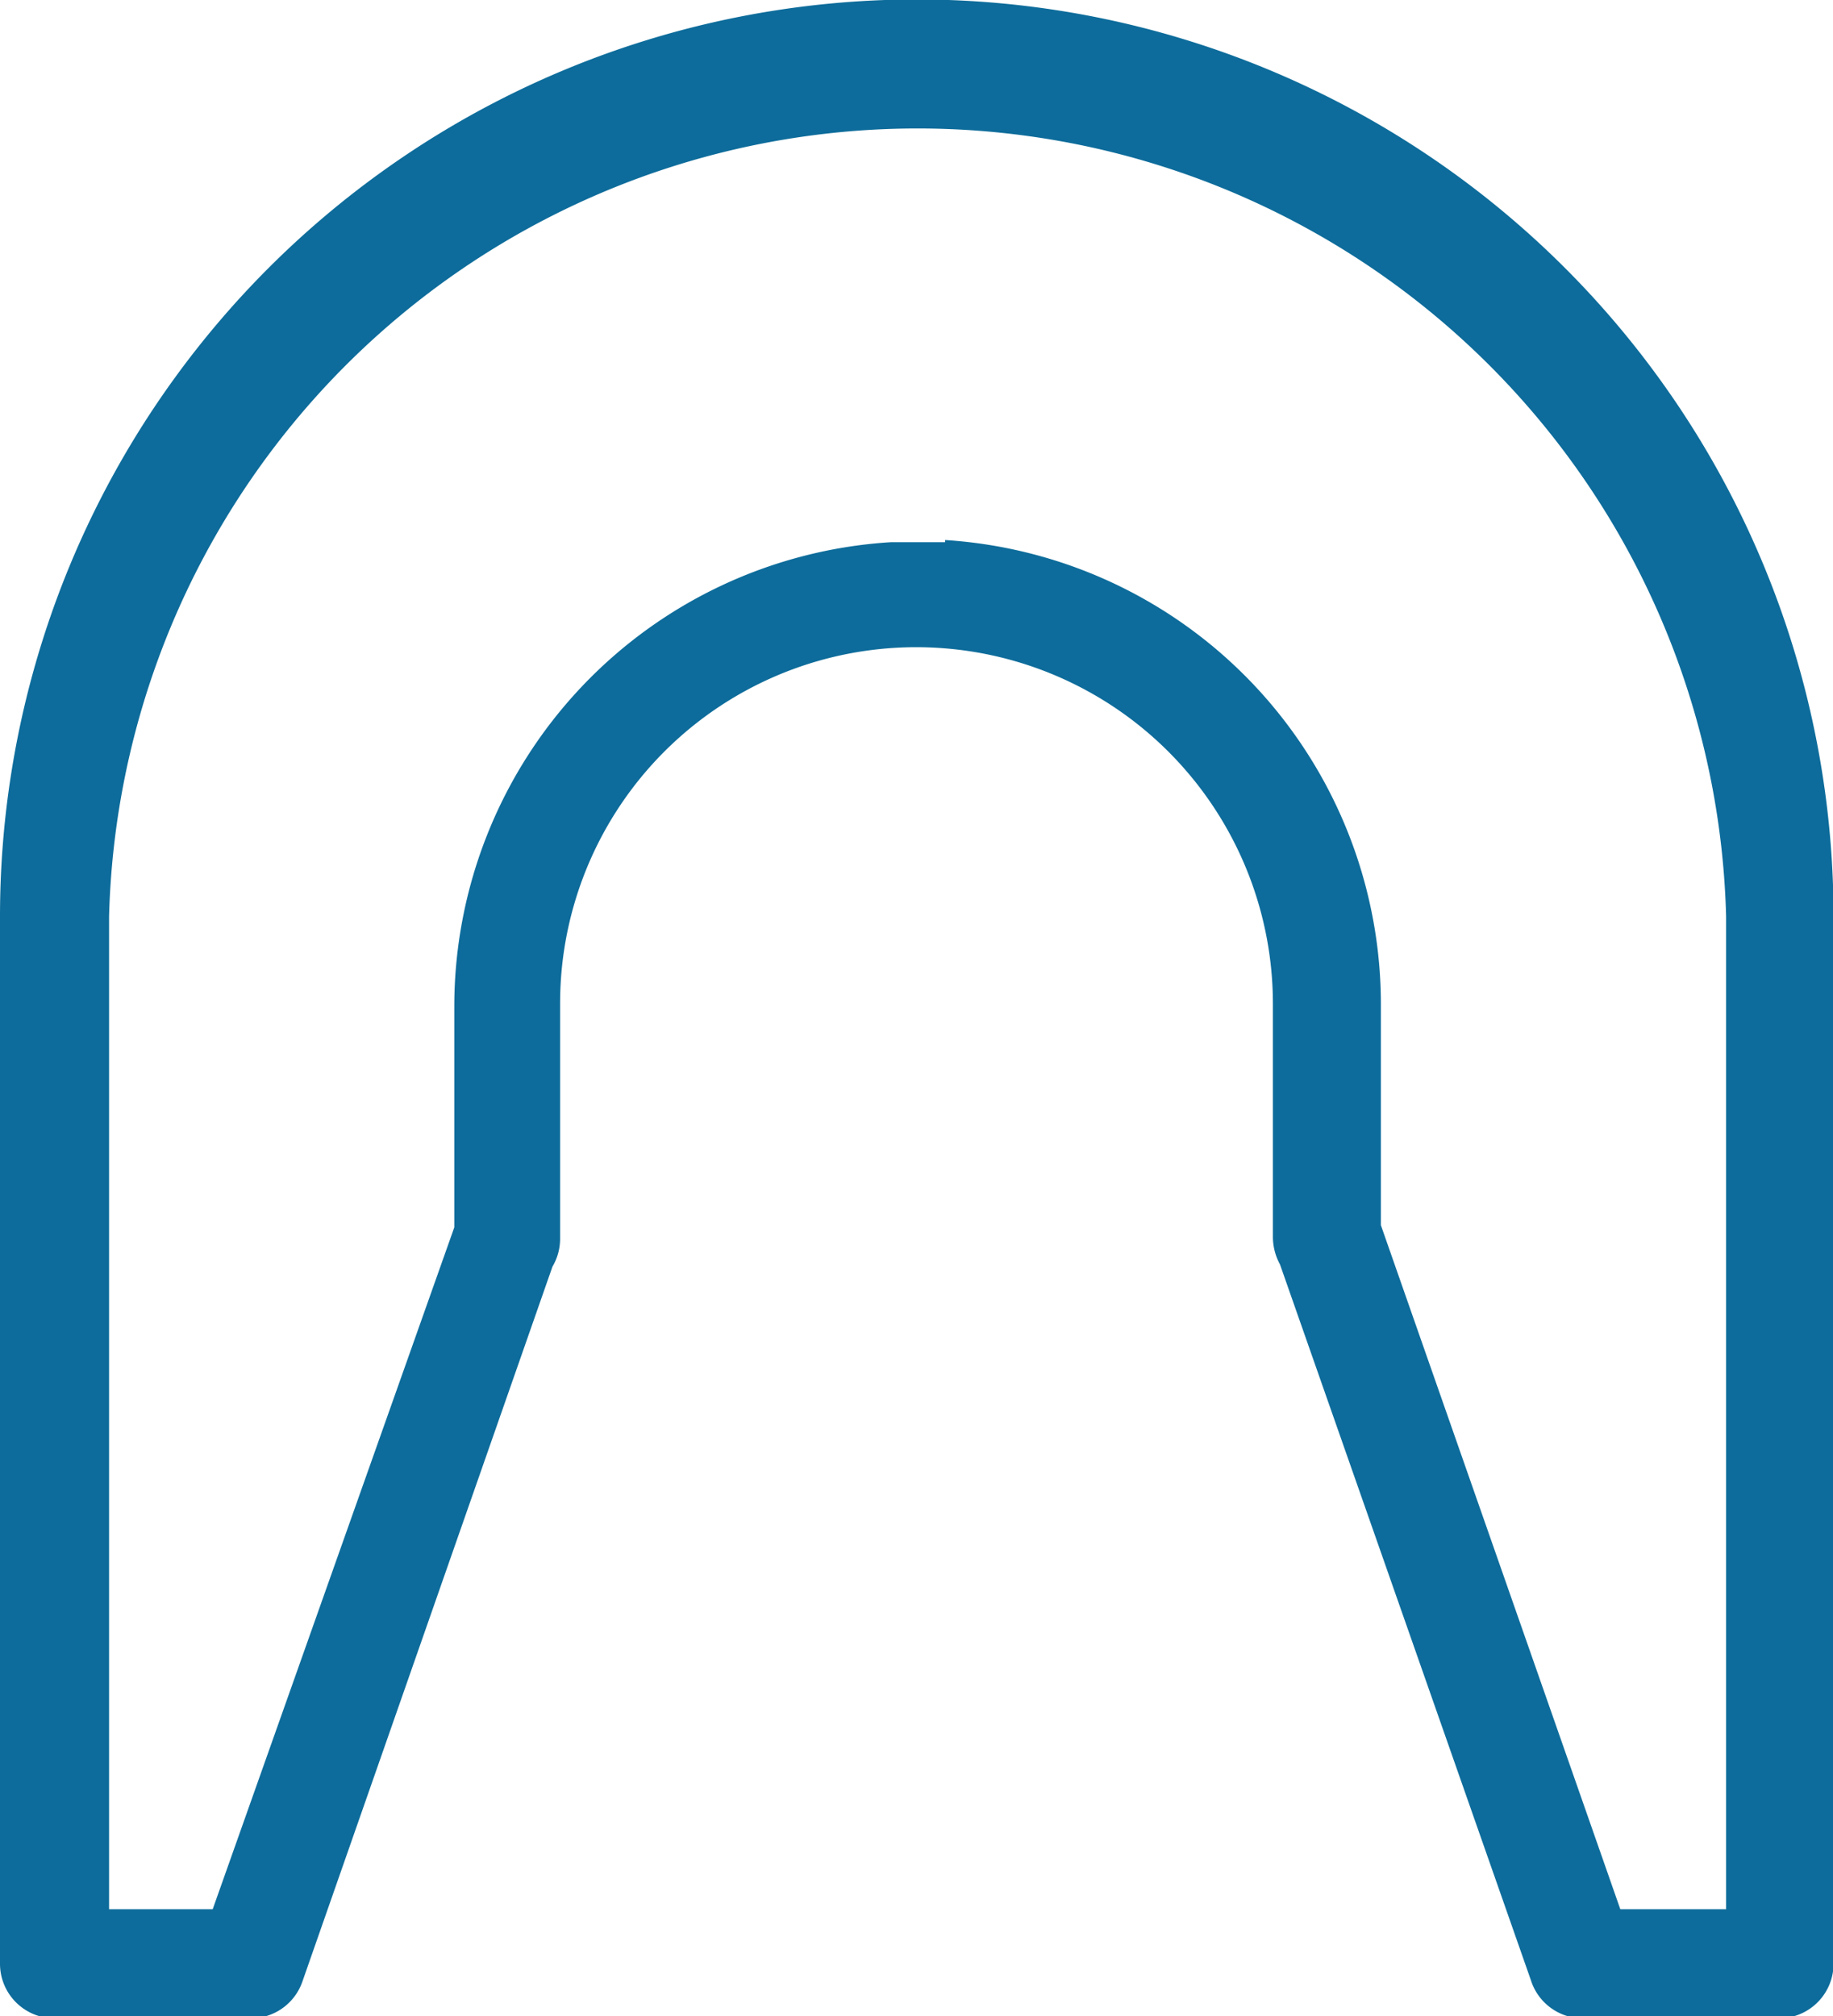
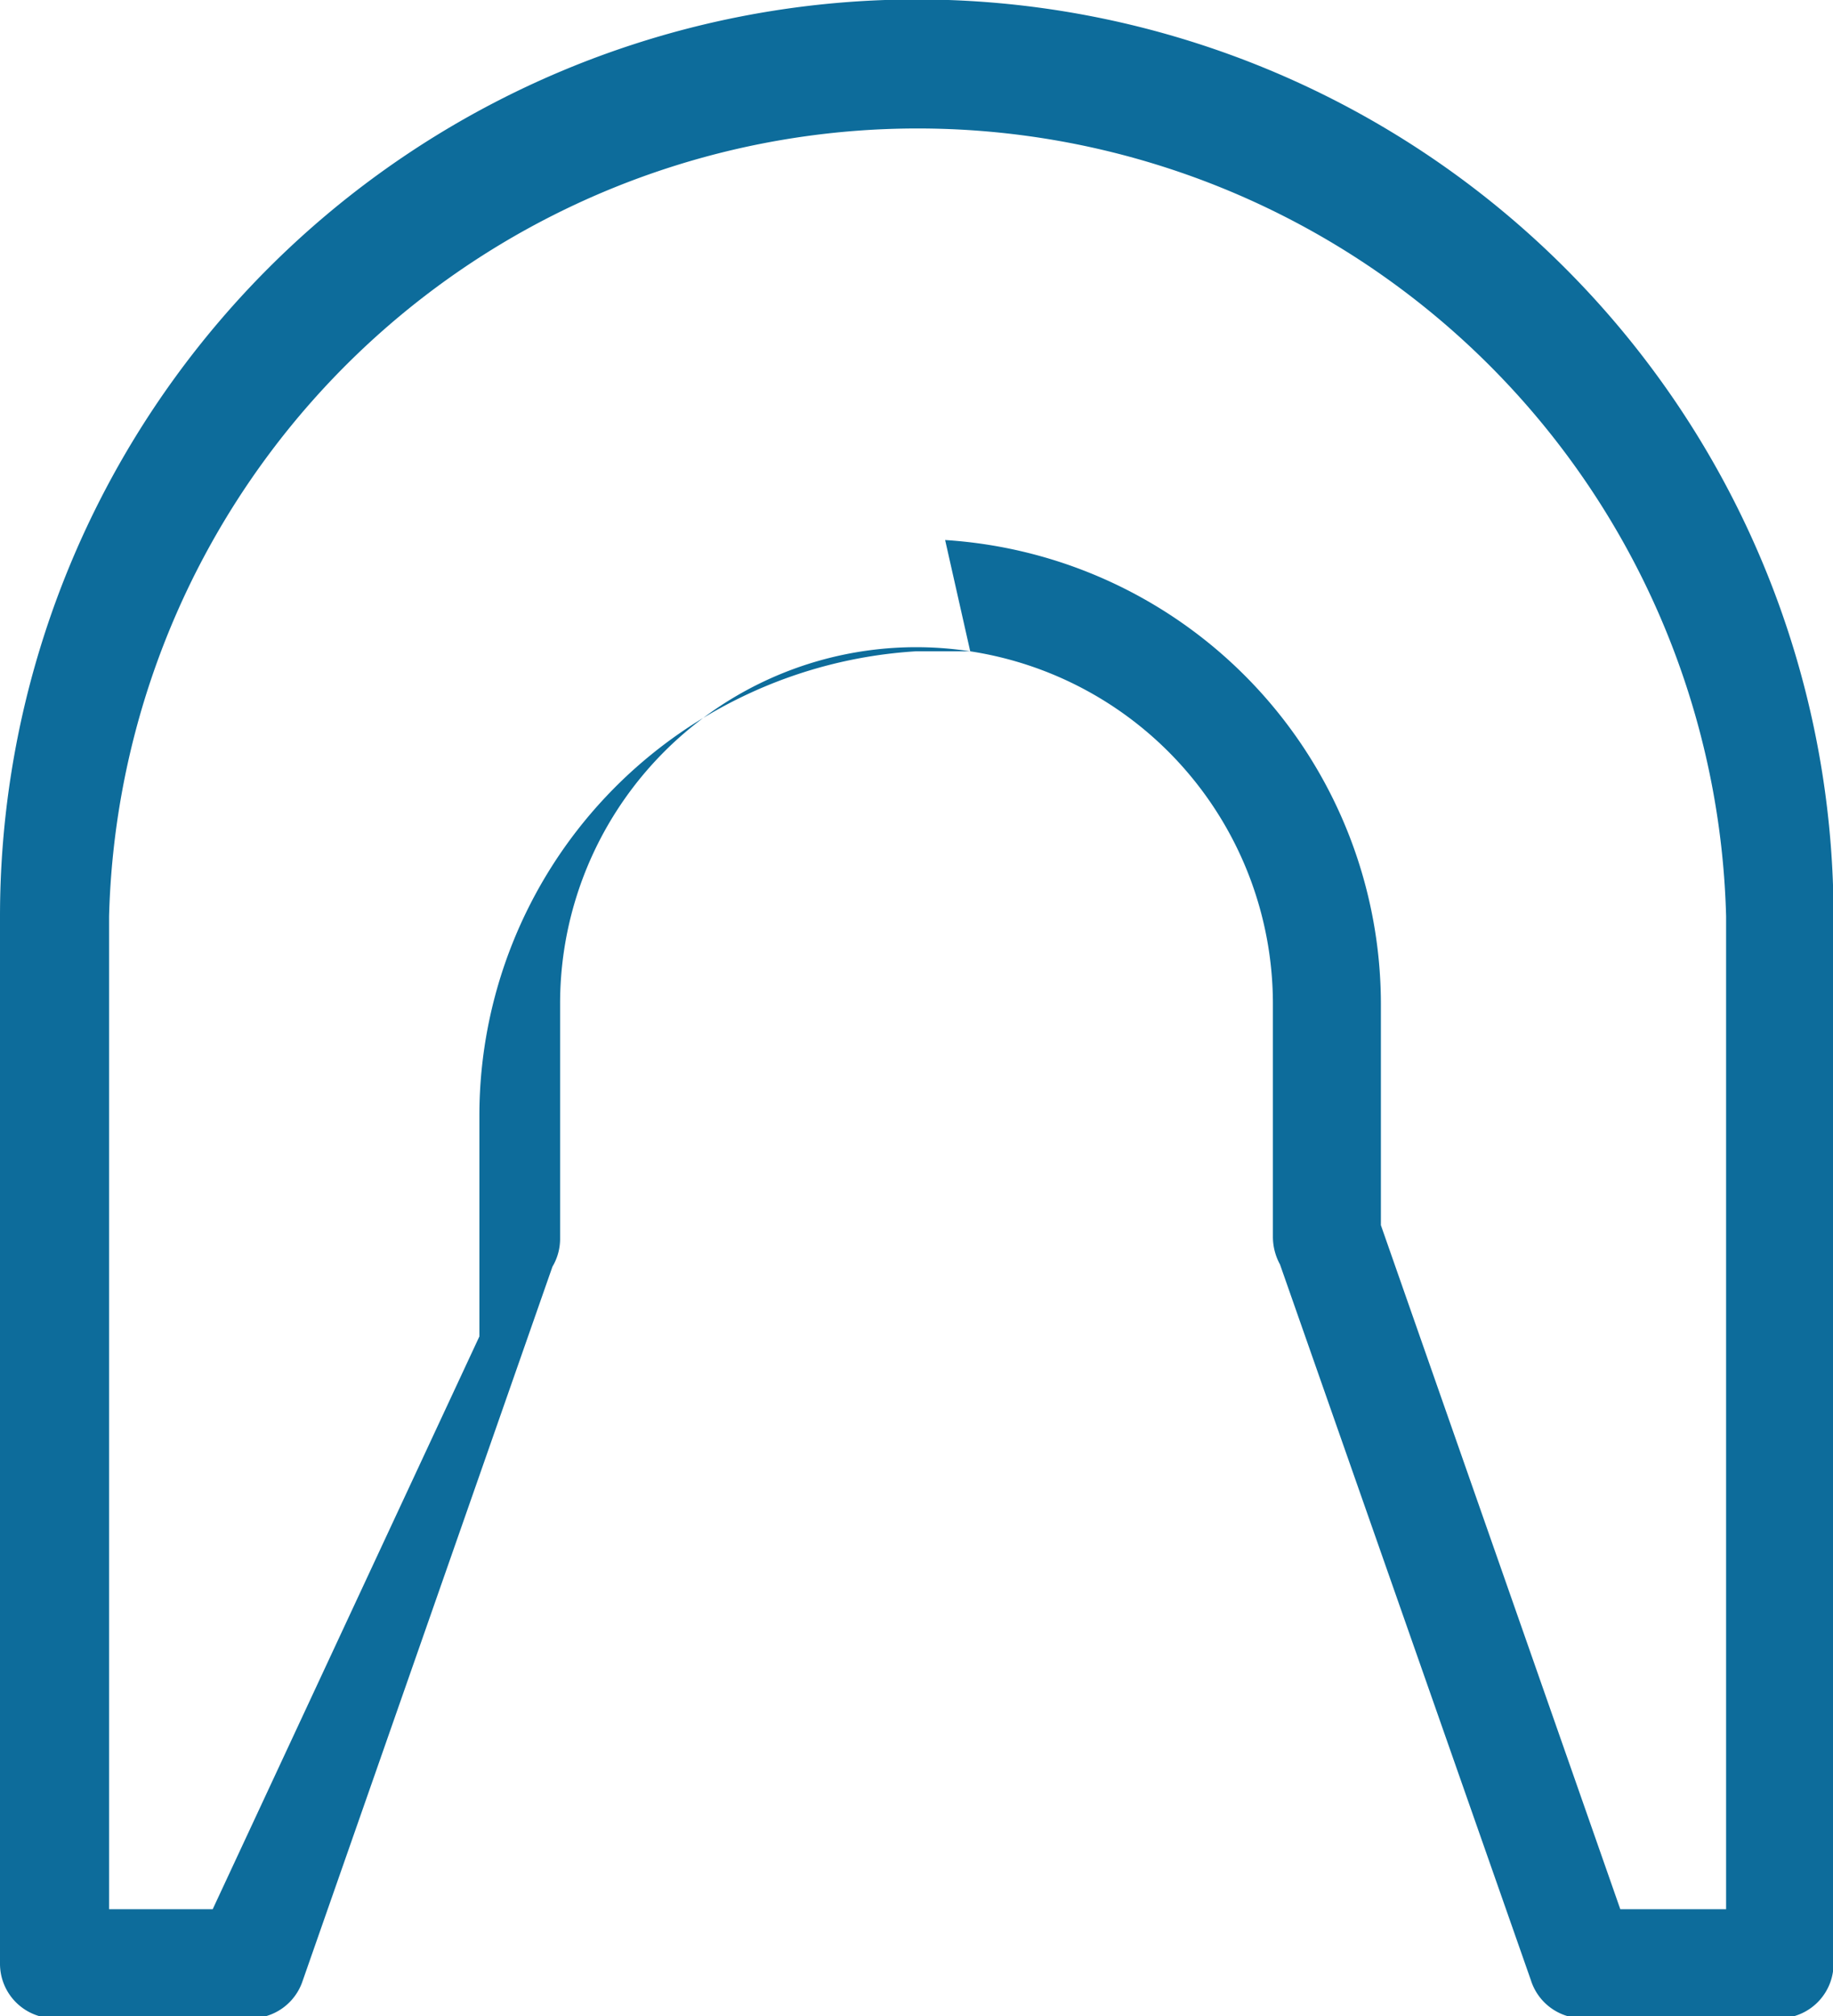
<svg xmlns="http://www.w3.org/2000/svg" viewBox="0 0 33.61 36.96">
  <defs>
    <style>.cls-1{fill:#0d6c9b;}</style>
  </defs>
  <g id="Calque_2" data-name="Calque 2">
    <g id="Calque_1-2" data-name="Calque 1">
-       <path class="cls-1" d="M17.79,11.94a6.54,6.54,0,0,1,5.55,6.46v4.28a1.06,1.06,0,0,0,.13.5l4.6,13.12A1,1,0,0,0,29,37h3.62a1,1,0,0,0,1-1V16.8A16.81,16.81,0,0,0,0,16.8V36a1,1,0,0,0,1,1H4.6a1,1,0,0,0,.94-.66l4.59-13.12a1,1,0,0,0,.14-.5V18.4a6.53,6.53,0,0,1,7.52-6.46Zm-.46-2h-1a8.53,8.53,0,0,0-8,8.5v4.06L3.9,35H2V16.8a14.83,14.83,0,0,1,29.65,0V35H29.71L25.32,22.46V18.4A8.53,8.53,0,0,0,17.33,9.9Z" />
+       <path class="cls-1" d="M17.79,11.94a6.54,6.54,0,0,1,5.55,6.46v4.28a1.06,1.06,0,0,0,.13.5l4.6,13.12A1,1,0,0,0,29,37h3.62a1,1,0,0,0,1-1V16.8A16.81,16.81,0,0,0,0,16.8V36a1,1,0,0,0,1,1H4.6a1,1,0,0,0,.94-.66l4.59-13.12a1,1,0,0,0,.14-.5V18.4a6.53,6.53,0,0,1,7.52-6.46Zh-1a8.53,8.53,0,0,0-8,8.5v4.06L3.9,35H2V16.8a14.83,14.83,0,0,1,29.65,0V35H29.71L25.32,22.46V18.4A8.53,8.53,0,0,0,17.33,9.9Z" />
    </g>
  </g>
</svg>